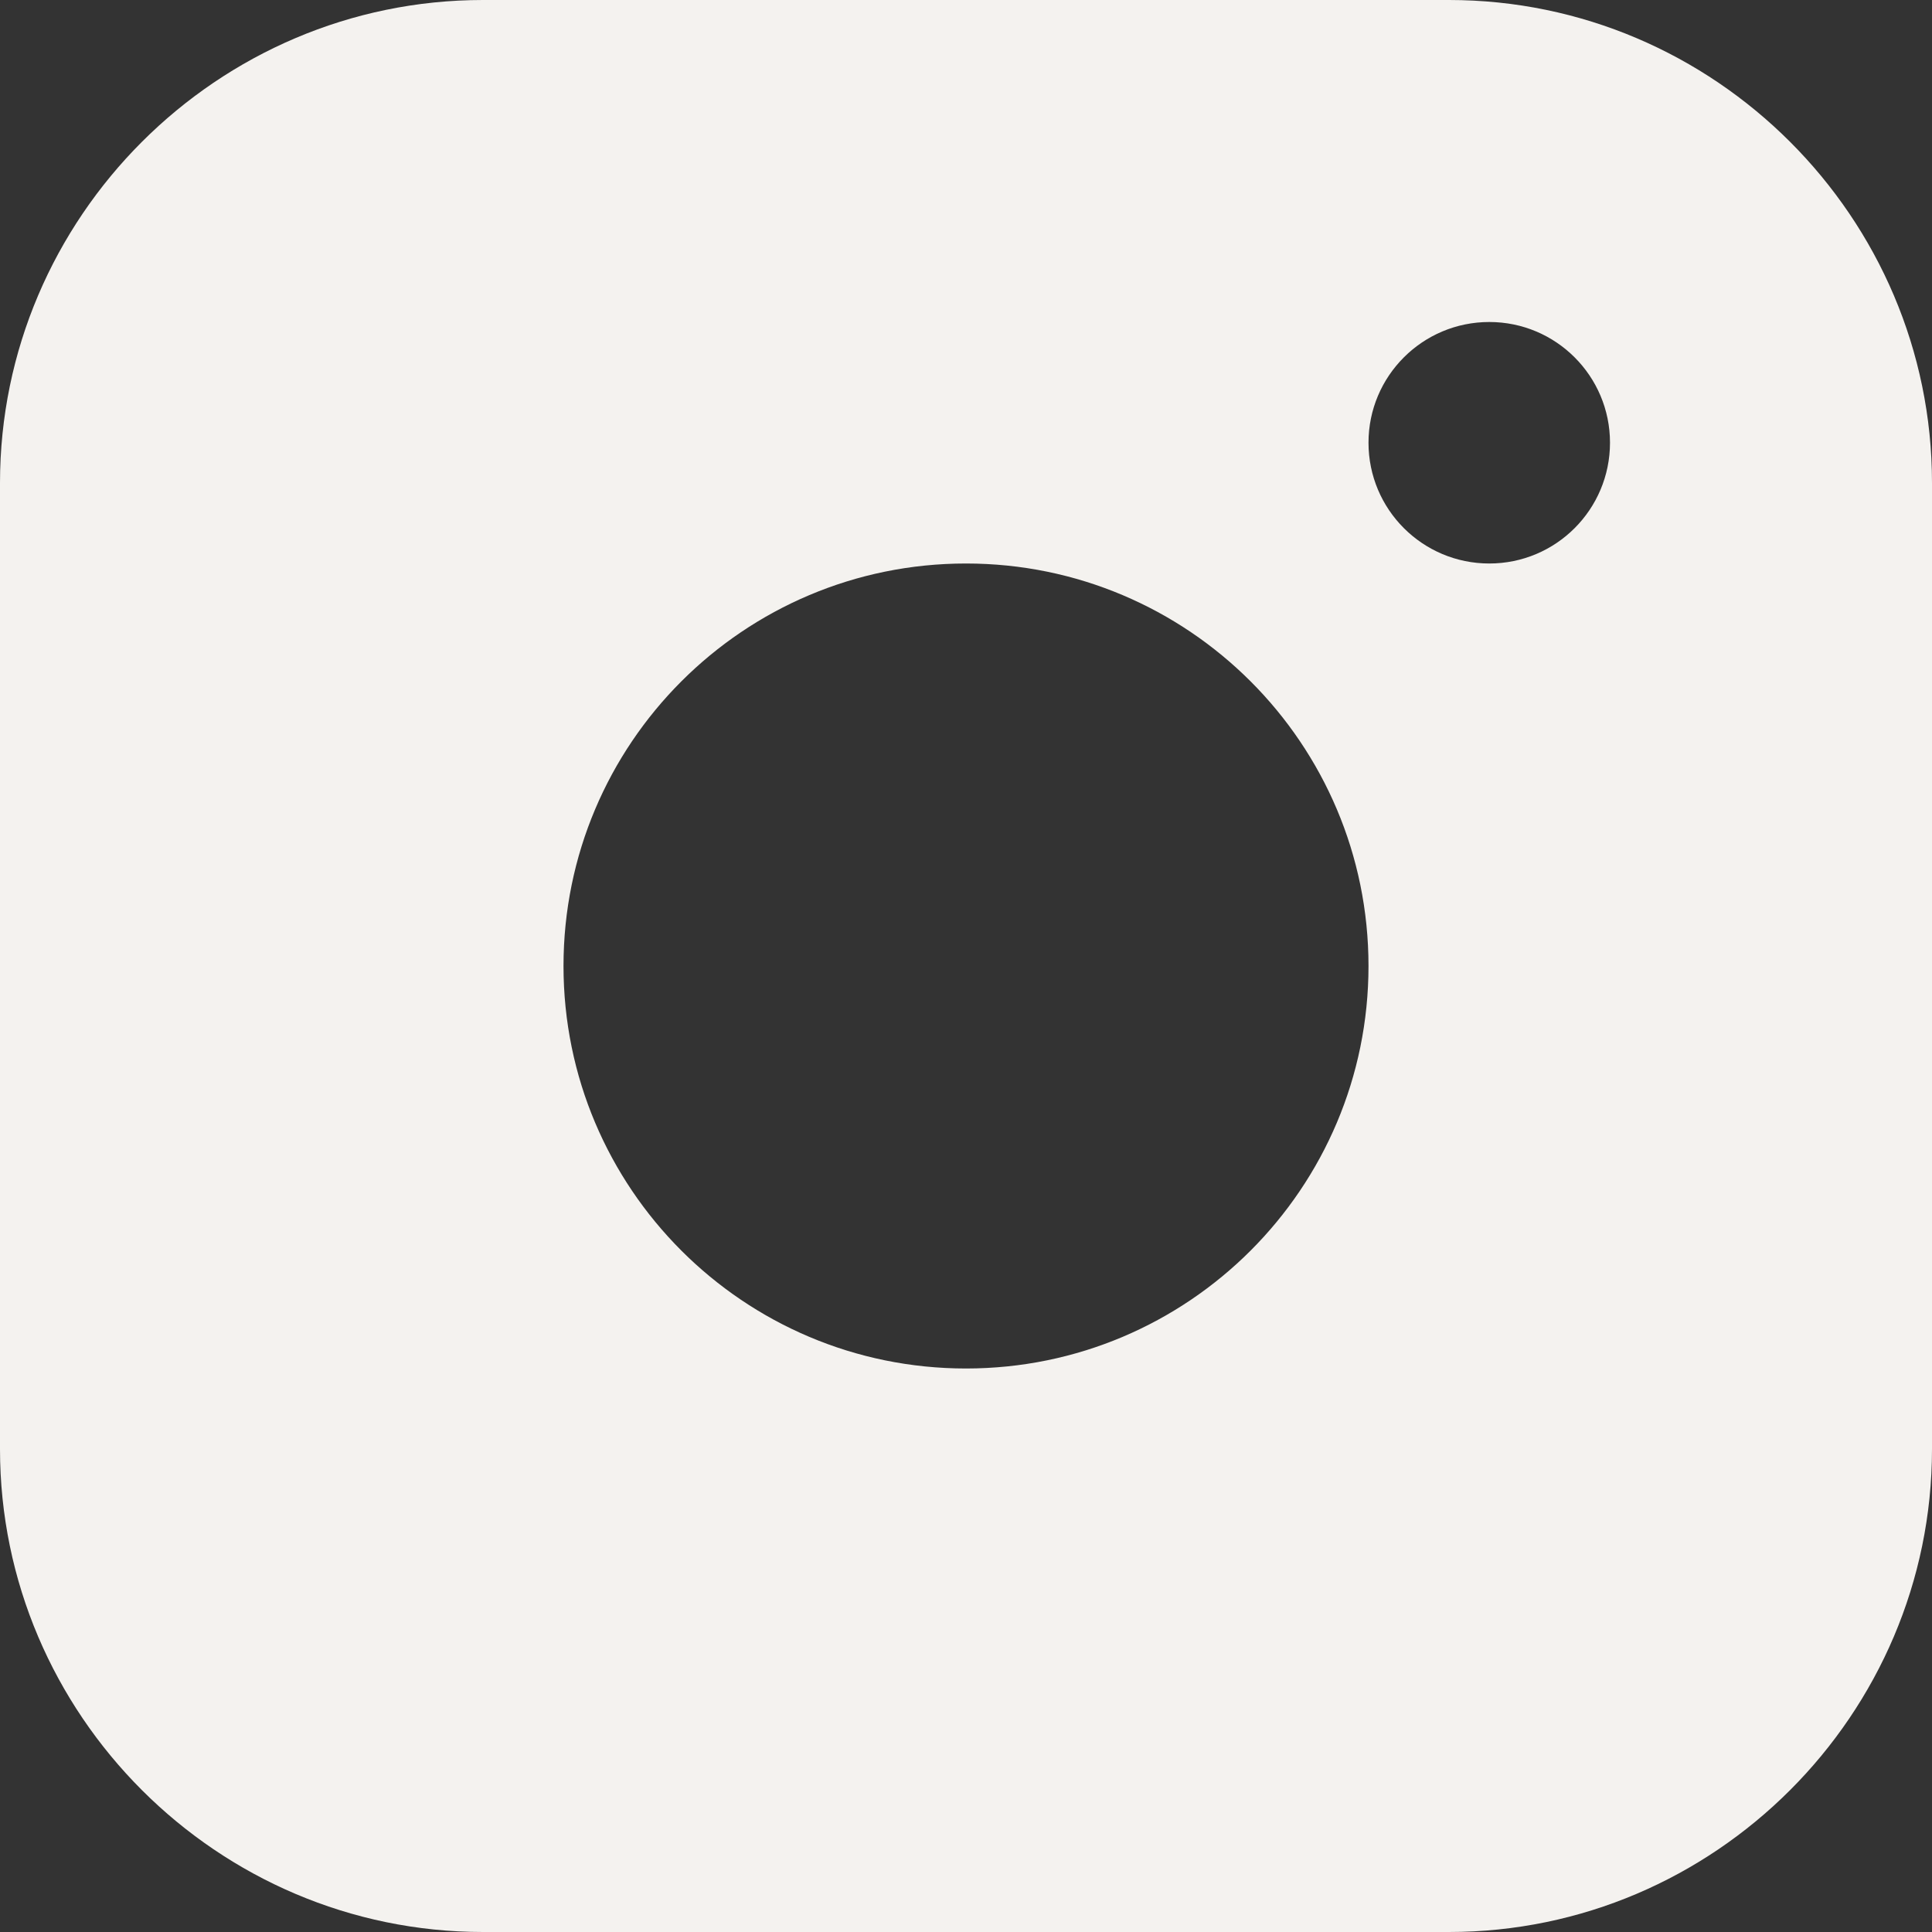
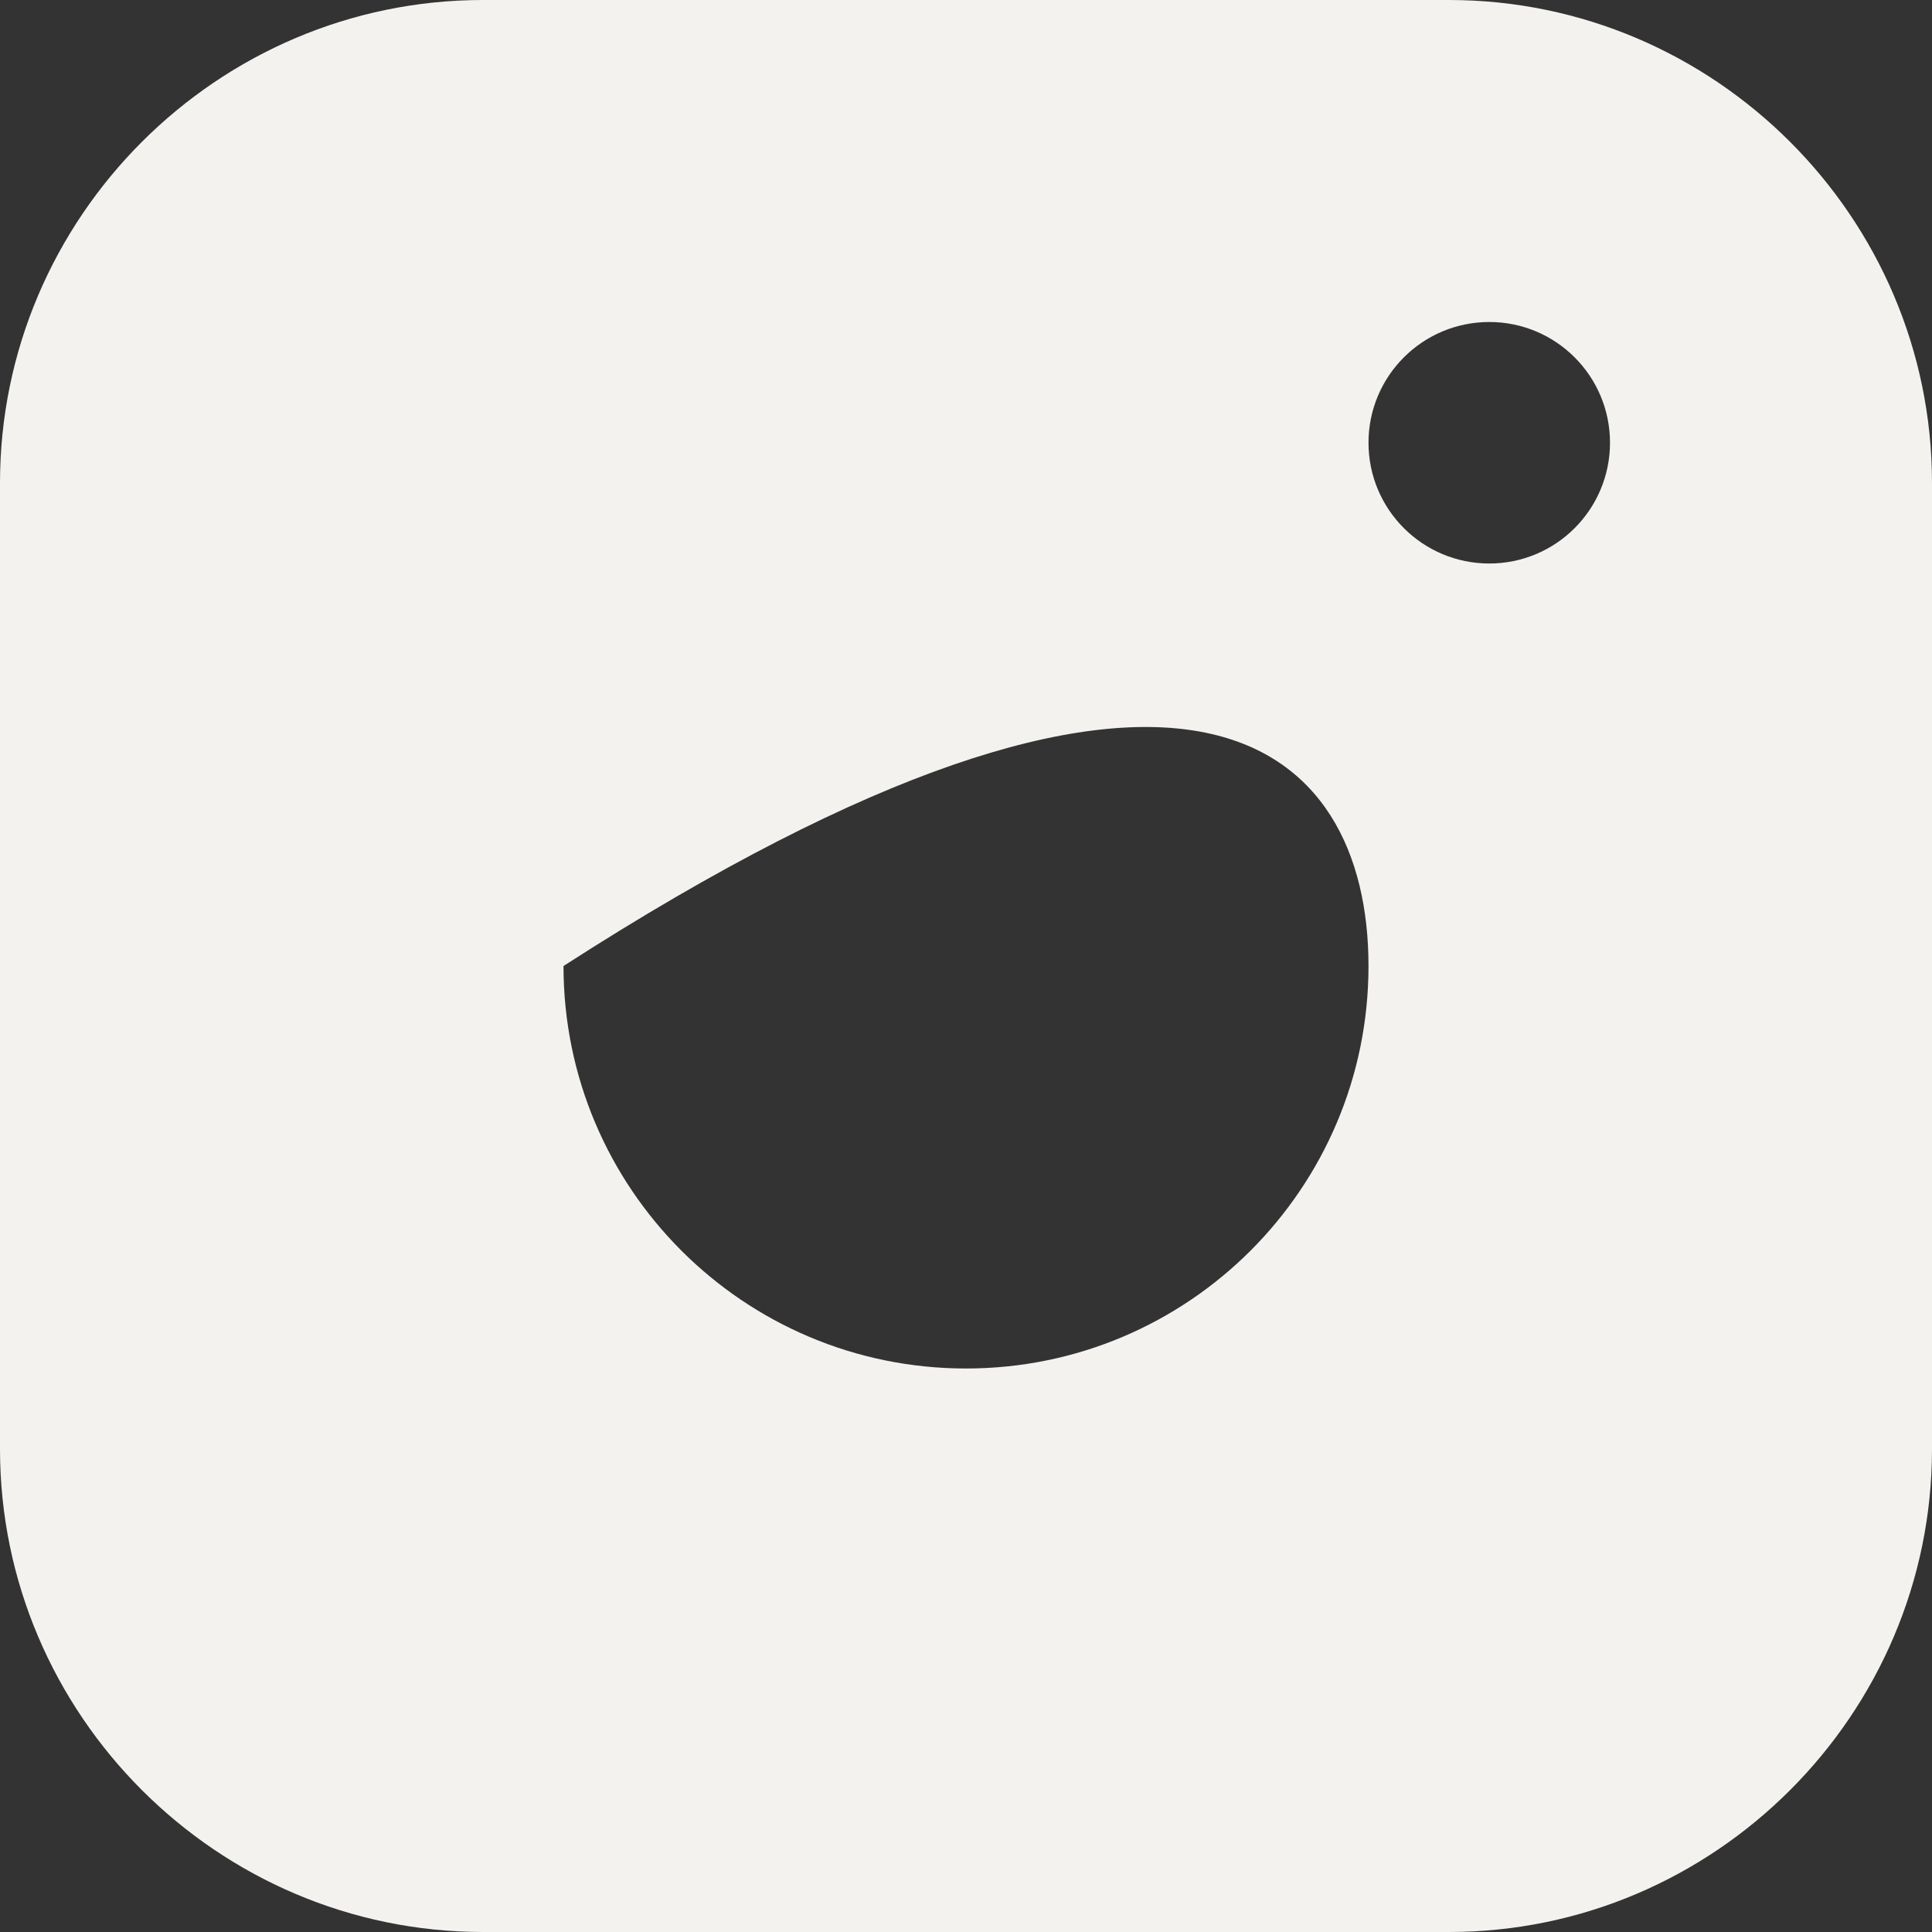
<svg xmlns="http://www.w3.org/2000/svg" width="21px" height="21px" viewBox="0 0 21 21" version="1.1">
  <rect x="0" y="0" width="21" height="21" fill="#333333" stroke="none" />
  <title>instagram (1)</title>
  <g id="Symbols" stroke="none" stroke-width="1" fill="none" fill-rule="evenodd">
    <g id="Footer-basic" transform="translate(-1074, -175)" fill="#F4F2EF" fill-rule="nonzero">
      <g id="instagram-(1)" transform="translate(1074, 175)">
-         <path d="M15.75,0 L5.25,0 C2.363,0 0,2.362 0,5.25 L0,15.75 C0,18.637 2.363,21 5.25,21 L15.75,21 C18.637,21 21,18.637 21,15.75 L21,5.25 C21,2.362 18.637,0 15.75,0 Z M10.5,14.875 C8.083,14.875 6.125,12.916 6.125,10.5 C6.125,8.083 8.083,6.125 10.5,6.125 C12.916,6.125 14.875,8.083 14.875,10.5 C14.875,12.916 12.916,14.875 10.5,14.875 Z M16.188,6.125 C15.462,6.125 14.875,5.537 14.875,4.812 C14.875,4.088 15.462,3.5 16.188,3.5 C16.913,3.5 17.5,4.088 17.5,4.812 C17.5,5.537 16.913,6.125 16.188,6.125 Z" id="Shape" />
+         <path d="M15.75,0 L5.25,0 C2.363,0 0,2.362 0,5.25 L0,15.75 C0,18.637 2.363,21 5.25,21 L15.75,21 C18.637,21 21,18.637 21,15.75 L21,5.25 C21,2.362 18.637,0 15.75,0 Z M10.5,14.875 C8.083,14.875 6.125,12.916 6.125,10.5 C12.916,6.125 14.875,8.083 14.875,10.5 C14.875,12.916 12.916,14.875 10.5,14.875 Z M16.188,6.125 C15.462,6.125 14.875,5.537 14.875,4.812 C14.875,4.088 15.462,3.5 16.188,3.5 C16.913,3.5 17.5,4.088 17.5,4.812 C17.5,5.537 16.913,6.125 16.188,6.125 Z" id="Shape" />
      </g>
    </g>
  </g>
</svg>